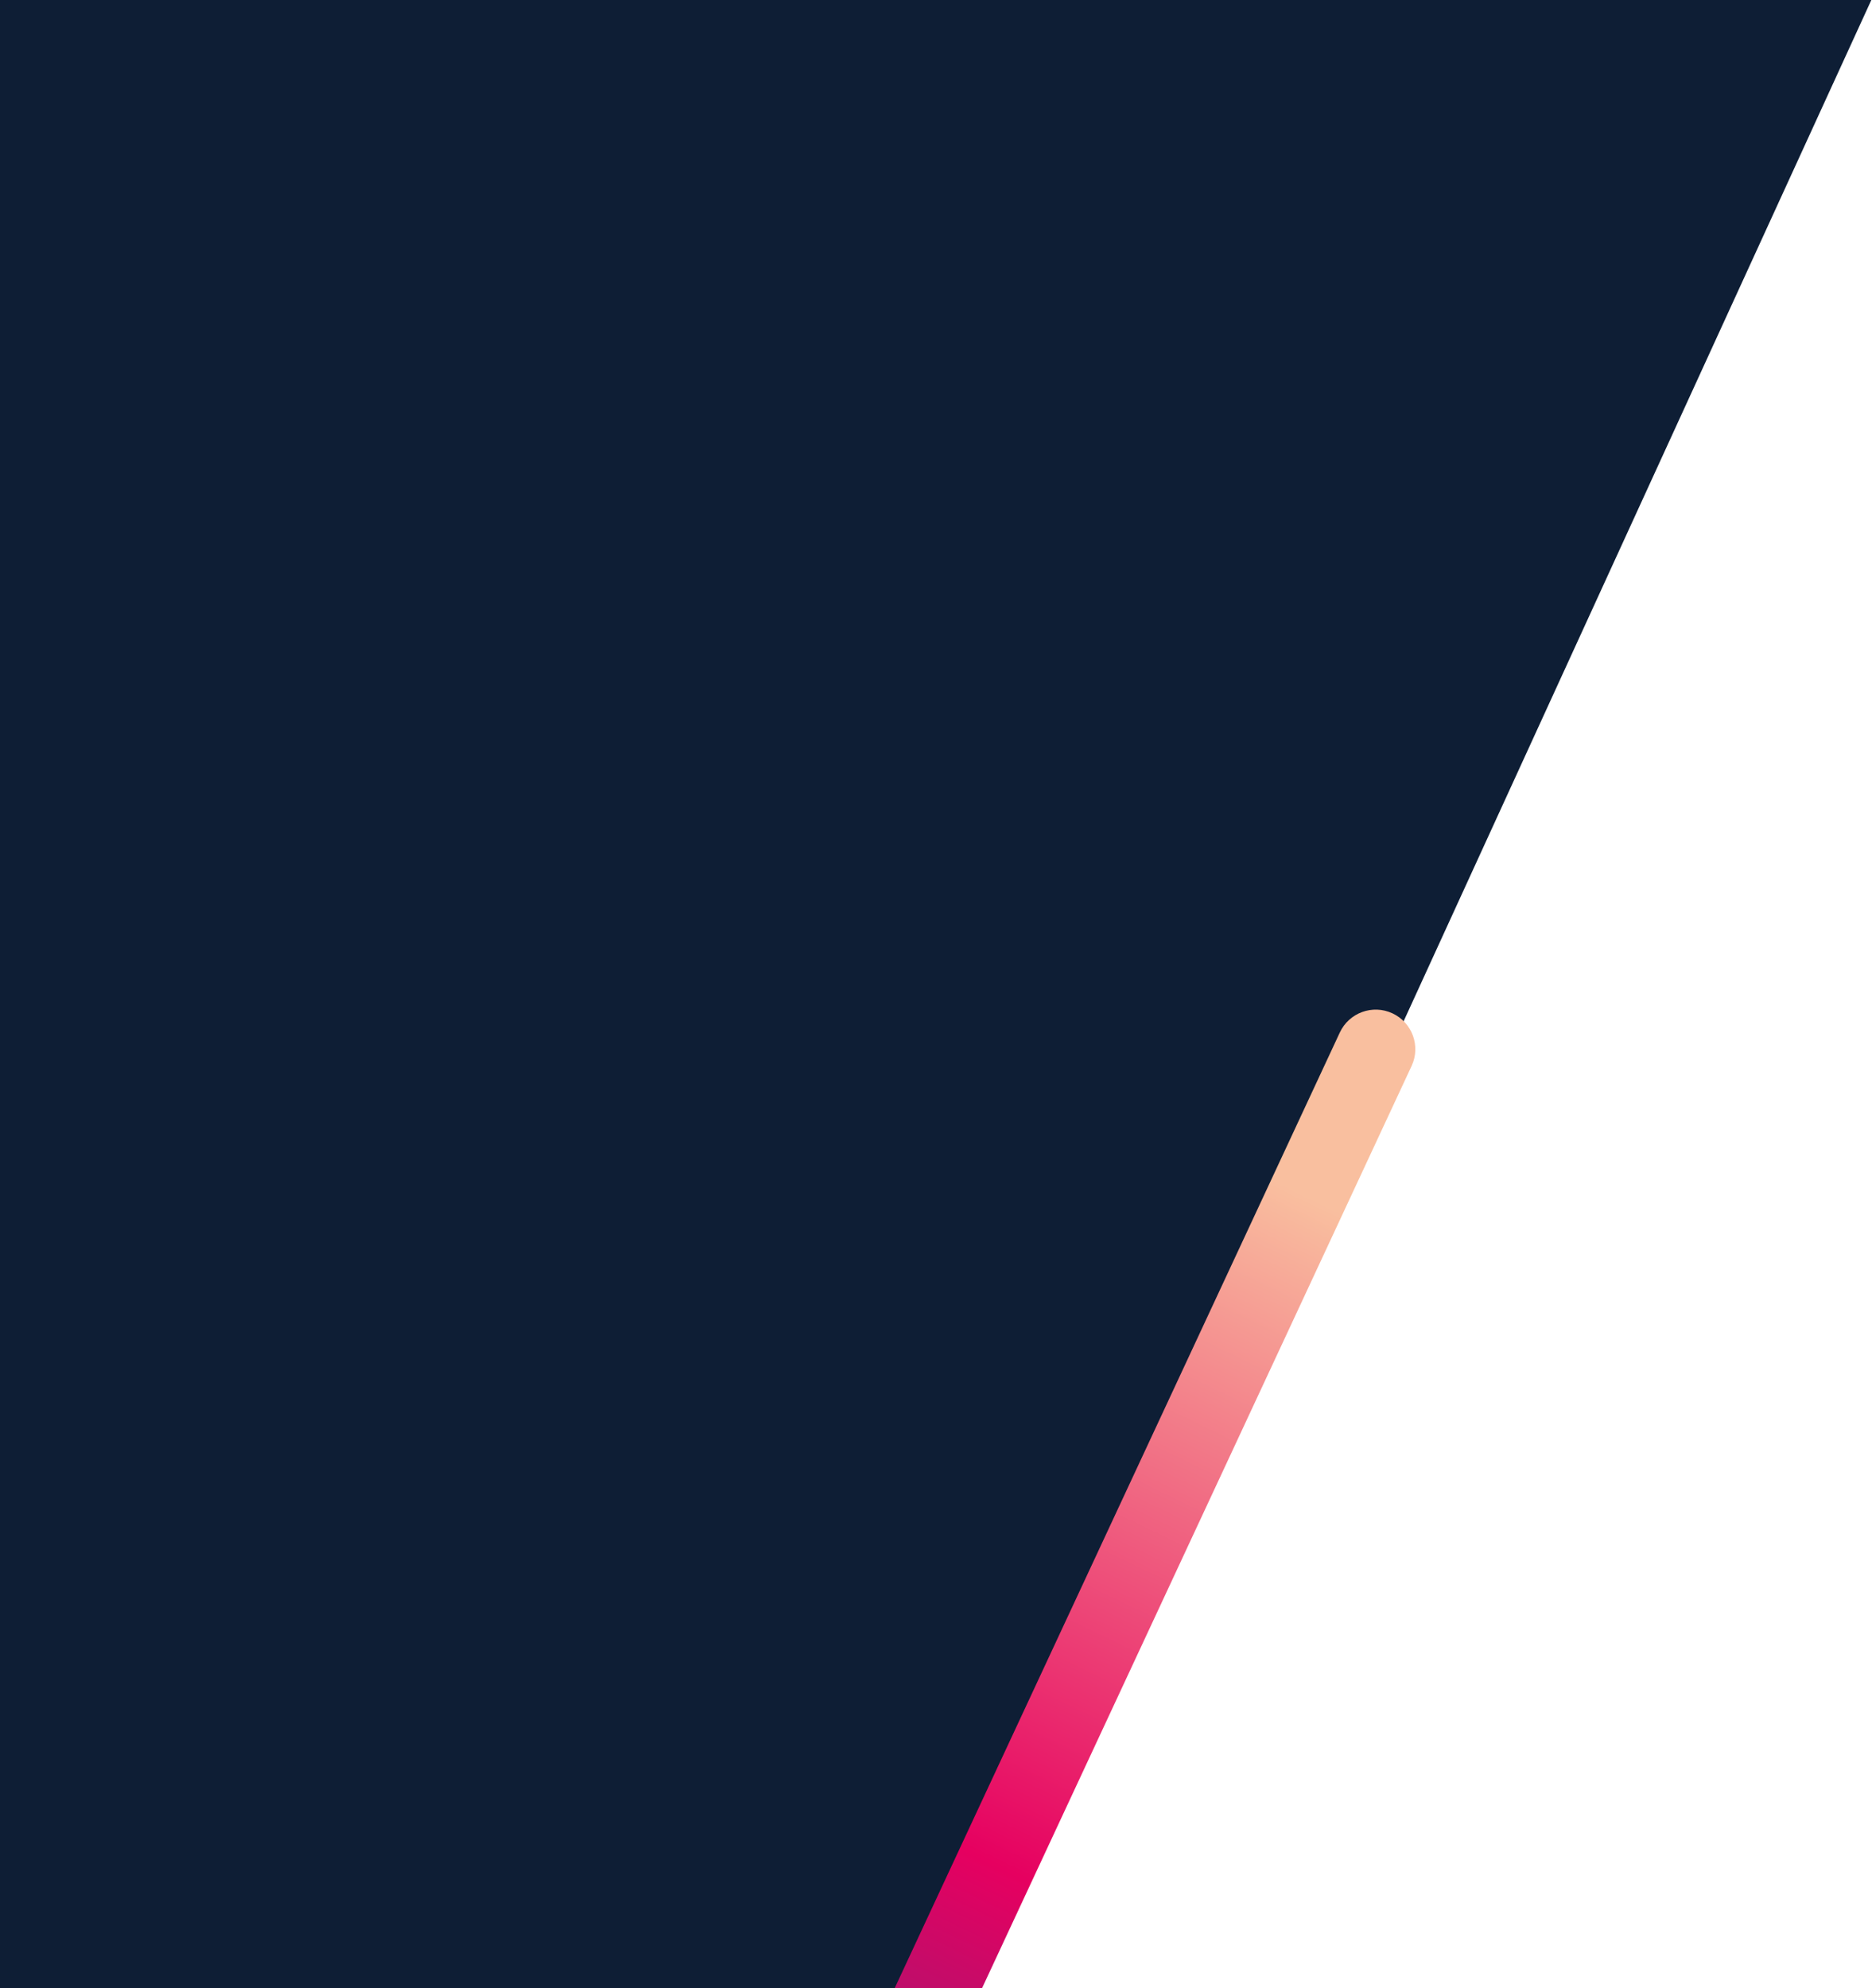
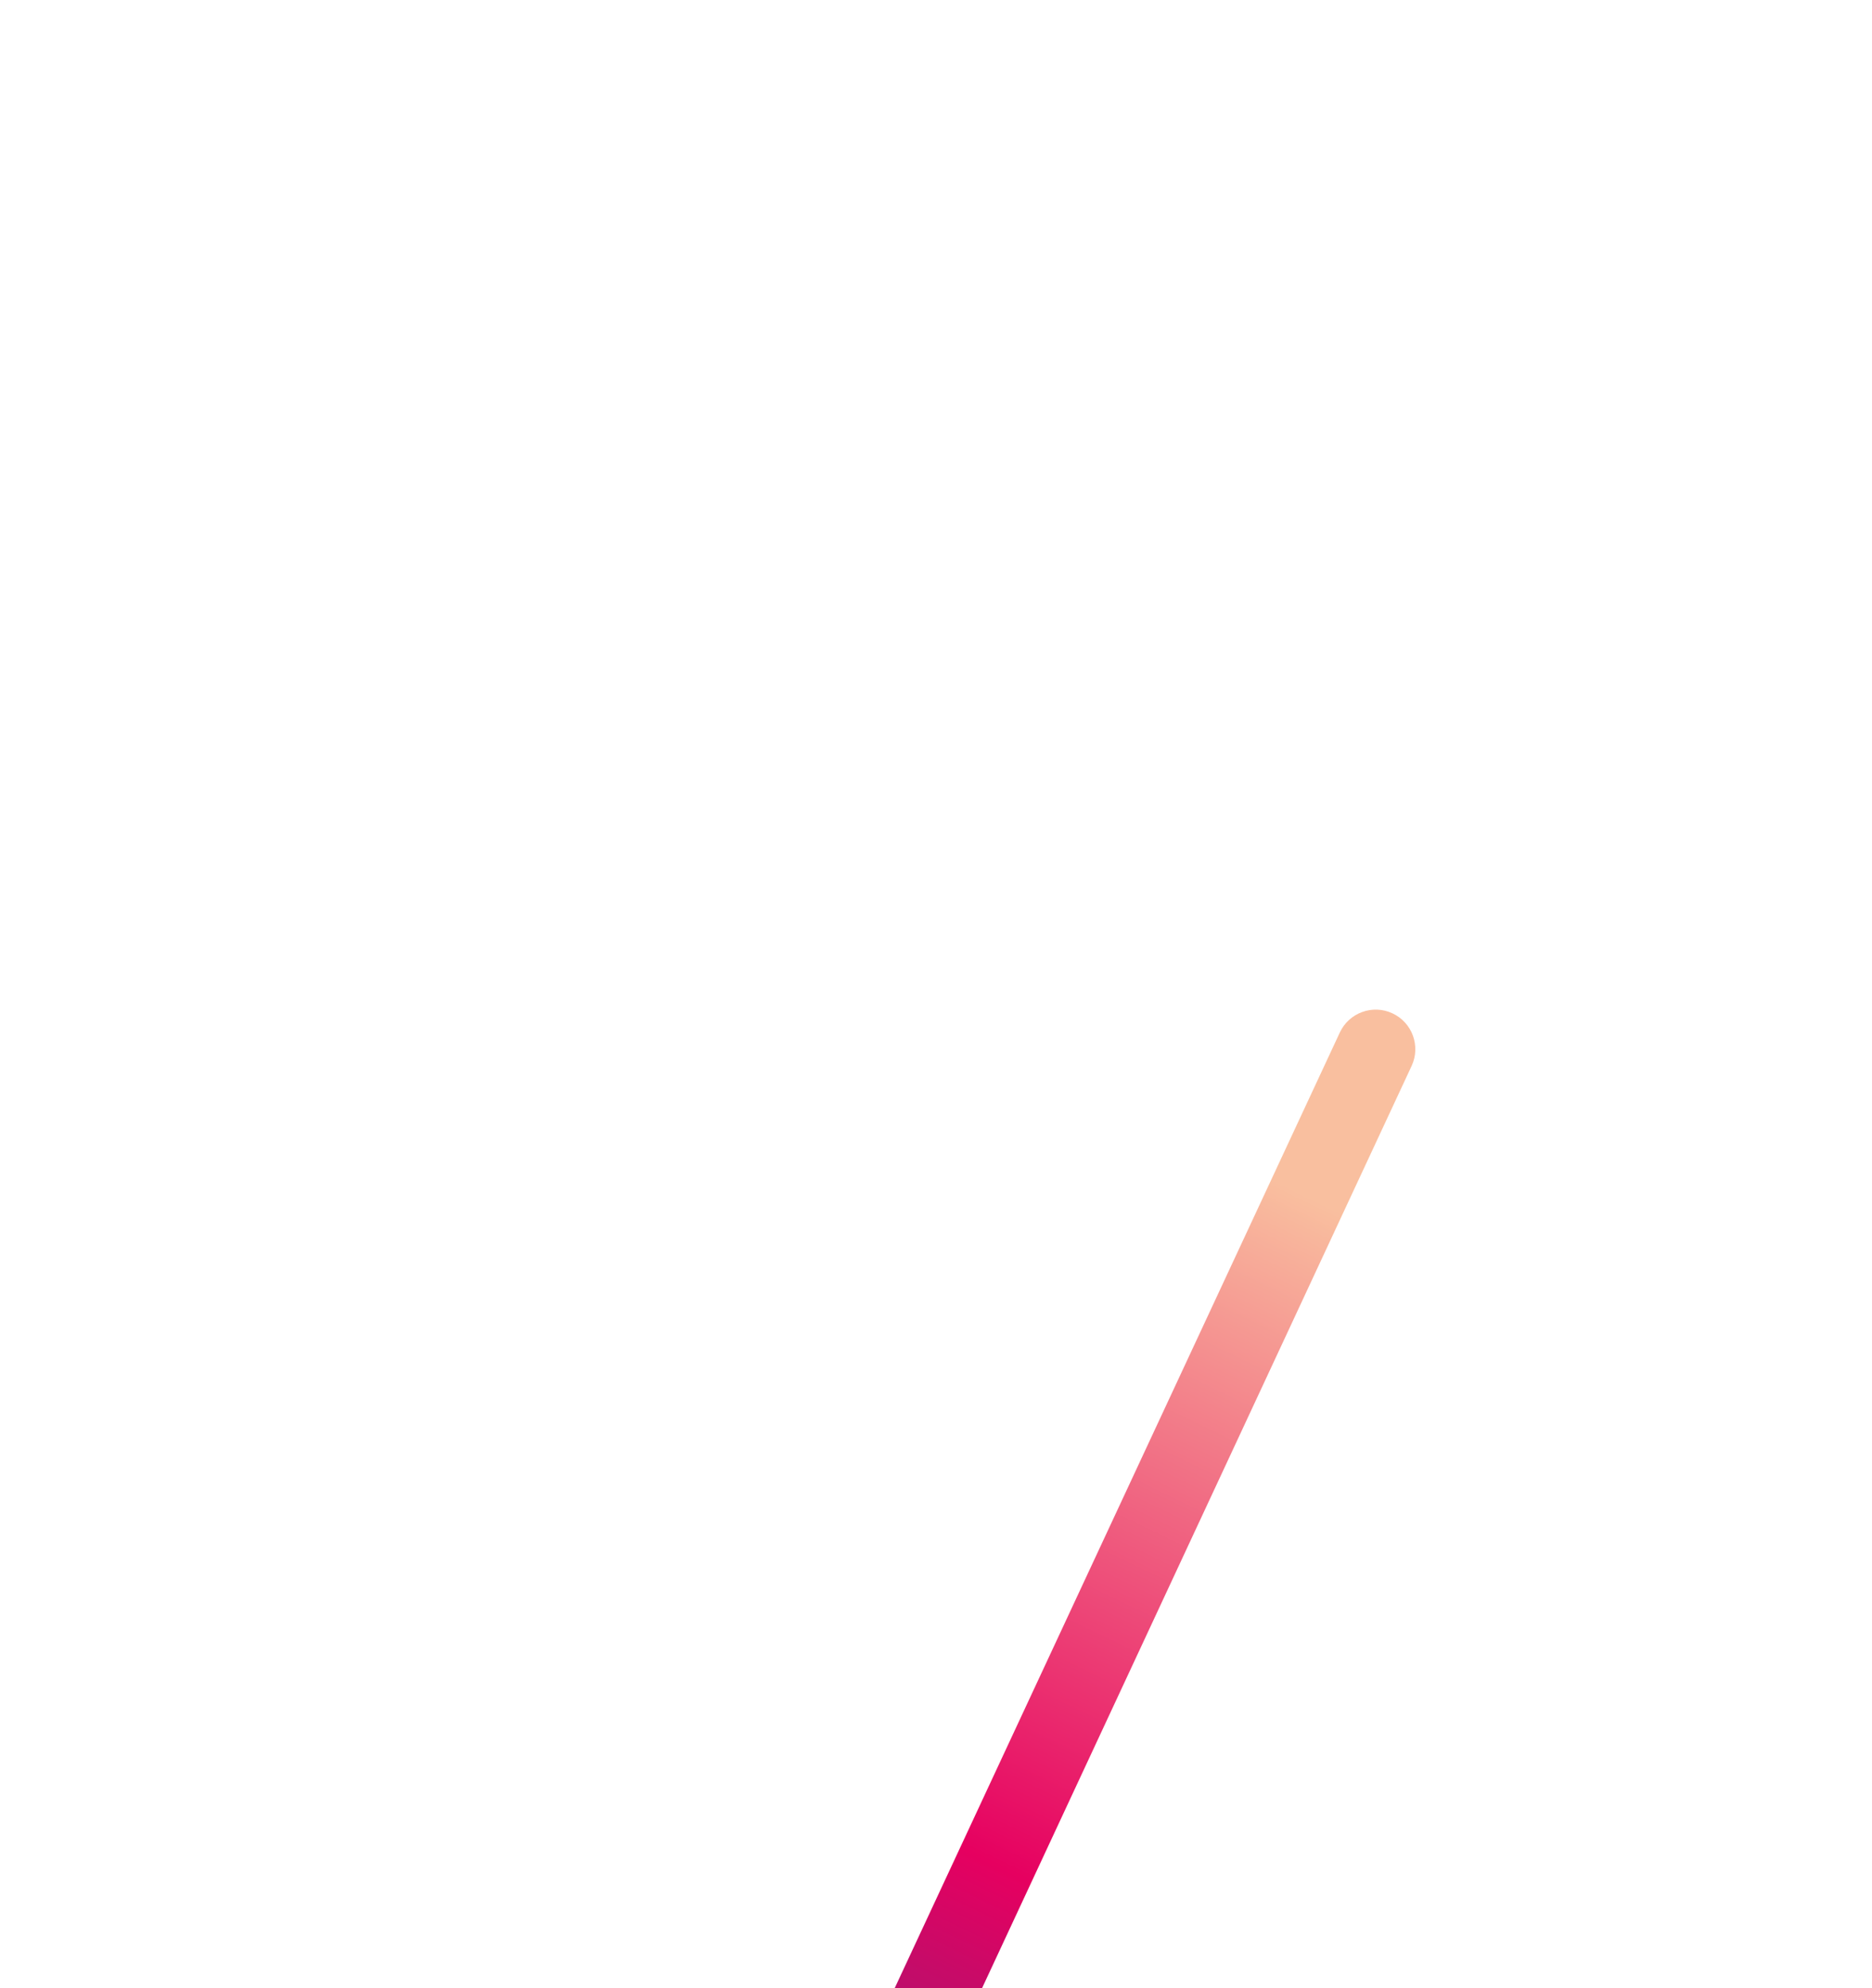
<svg xmlns="http://www.w3.org/2000/svg" id="Calque_1" viewBox="0 0 612 650">
  <defs>
    <style>.cls-1{fill:#0e1e35;}.cls-2{fill:url(#Dégradé_sans_nom_13);}</style>
    <linearGradient id="Dégradé_sans_nom_13" x1="-1739.79" y1="-470.66" x2="-1738.84" y2="-470.66" gradientTransform="translate(306814.67 -690384.51) rotate(-65.02) scale(434.48 -29.59)" gradientUnits="userSpaceOnUse">
      <stop offset="0" stop-color="#892078" />
      <stop offset=".28" stop-color="#e60060" />
      <stop offset=".86" stop-color="#f9bf9f" />
      <stop offset="1" stop-color="#f9bf9f" />
    </linearGradient>
  </defs>
-   <path id="Tracé_78" class="cls-1" d="m611.94-.34l-298.03,650.76H-.06V-.34h612Z" />
  <g id="Groupe_de_masques_1">
    <path id="Rectangle_97" class="cls-2" d="m288.49,658.59l149.53-321.03c3.02-6.48,10.72-9.29,17.2-6.27h0c6.48,3.02,9.29,10.72,6.27,17.2l-149.53,321.03c-3.02,6.48-10.72,9.29-17.2,6.27h0c-6.48-3.02-9.29-10.72-6.27-17.2Z" />
  </g>
</svg>